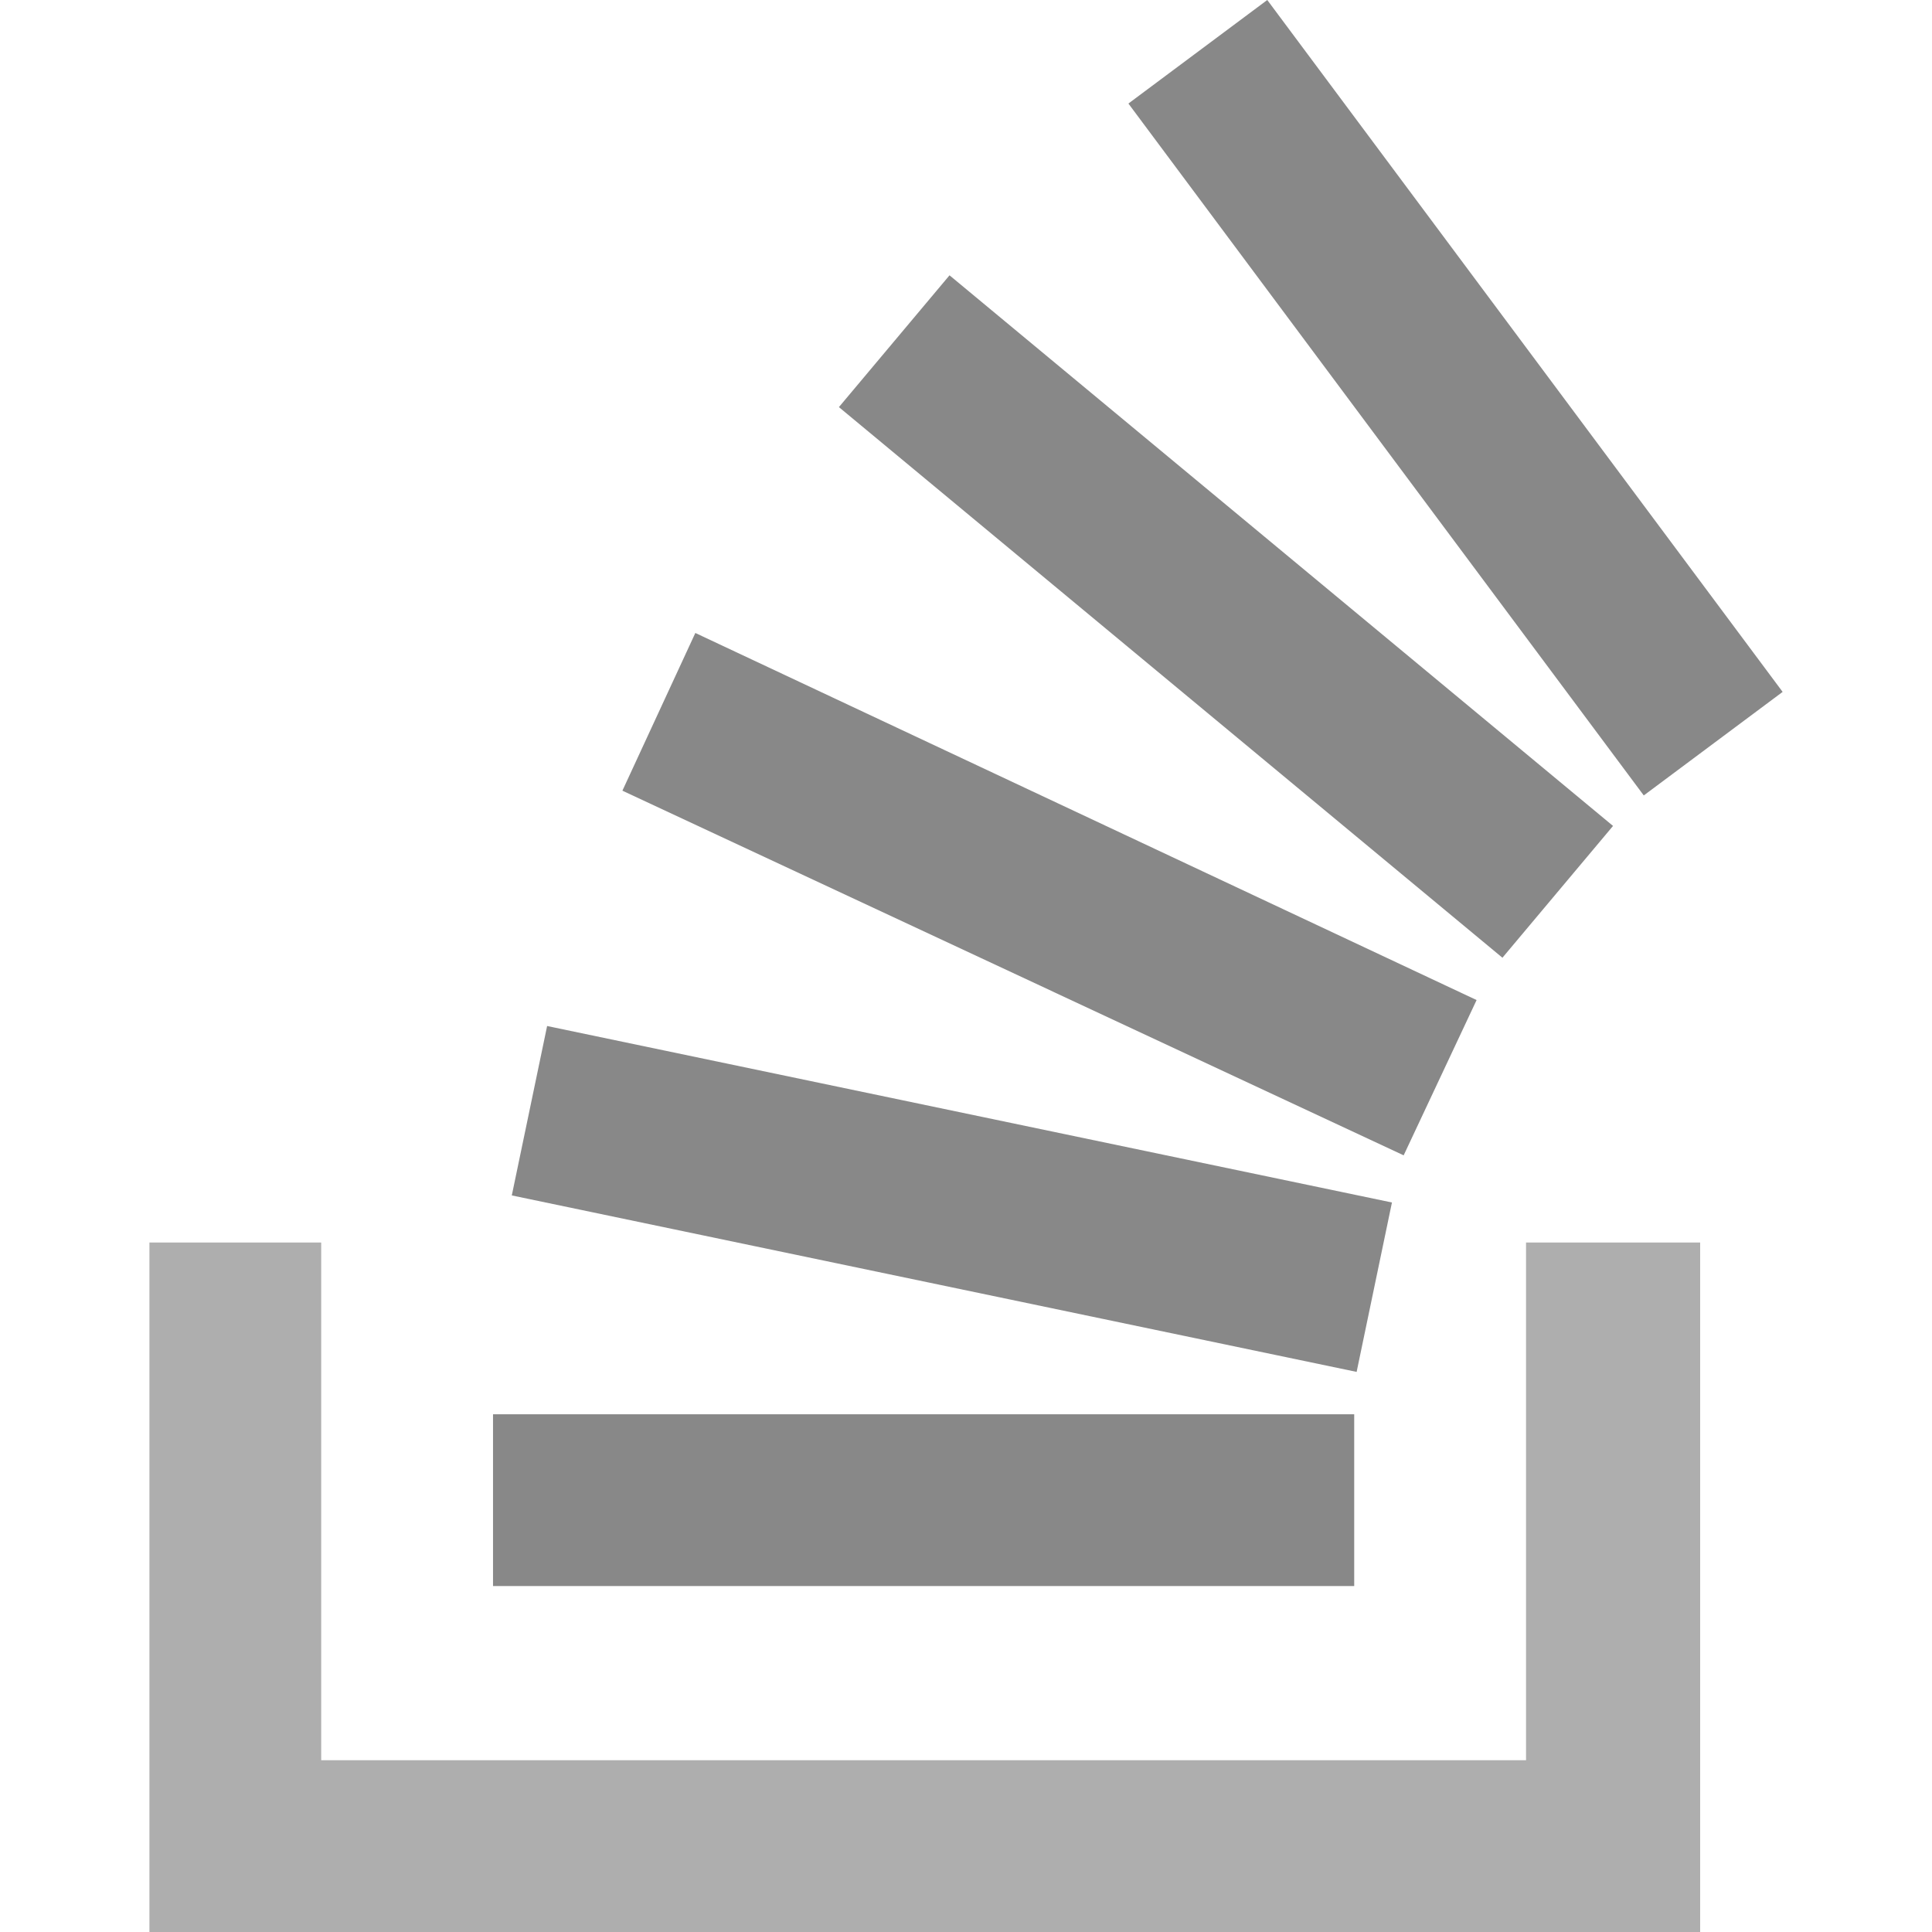
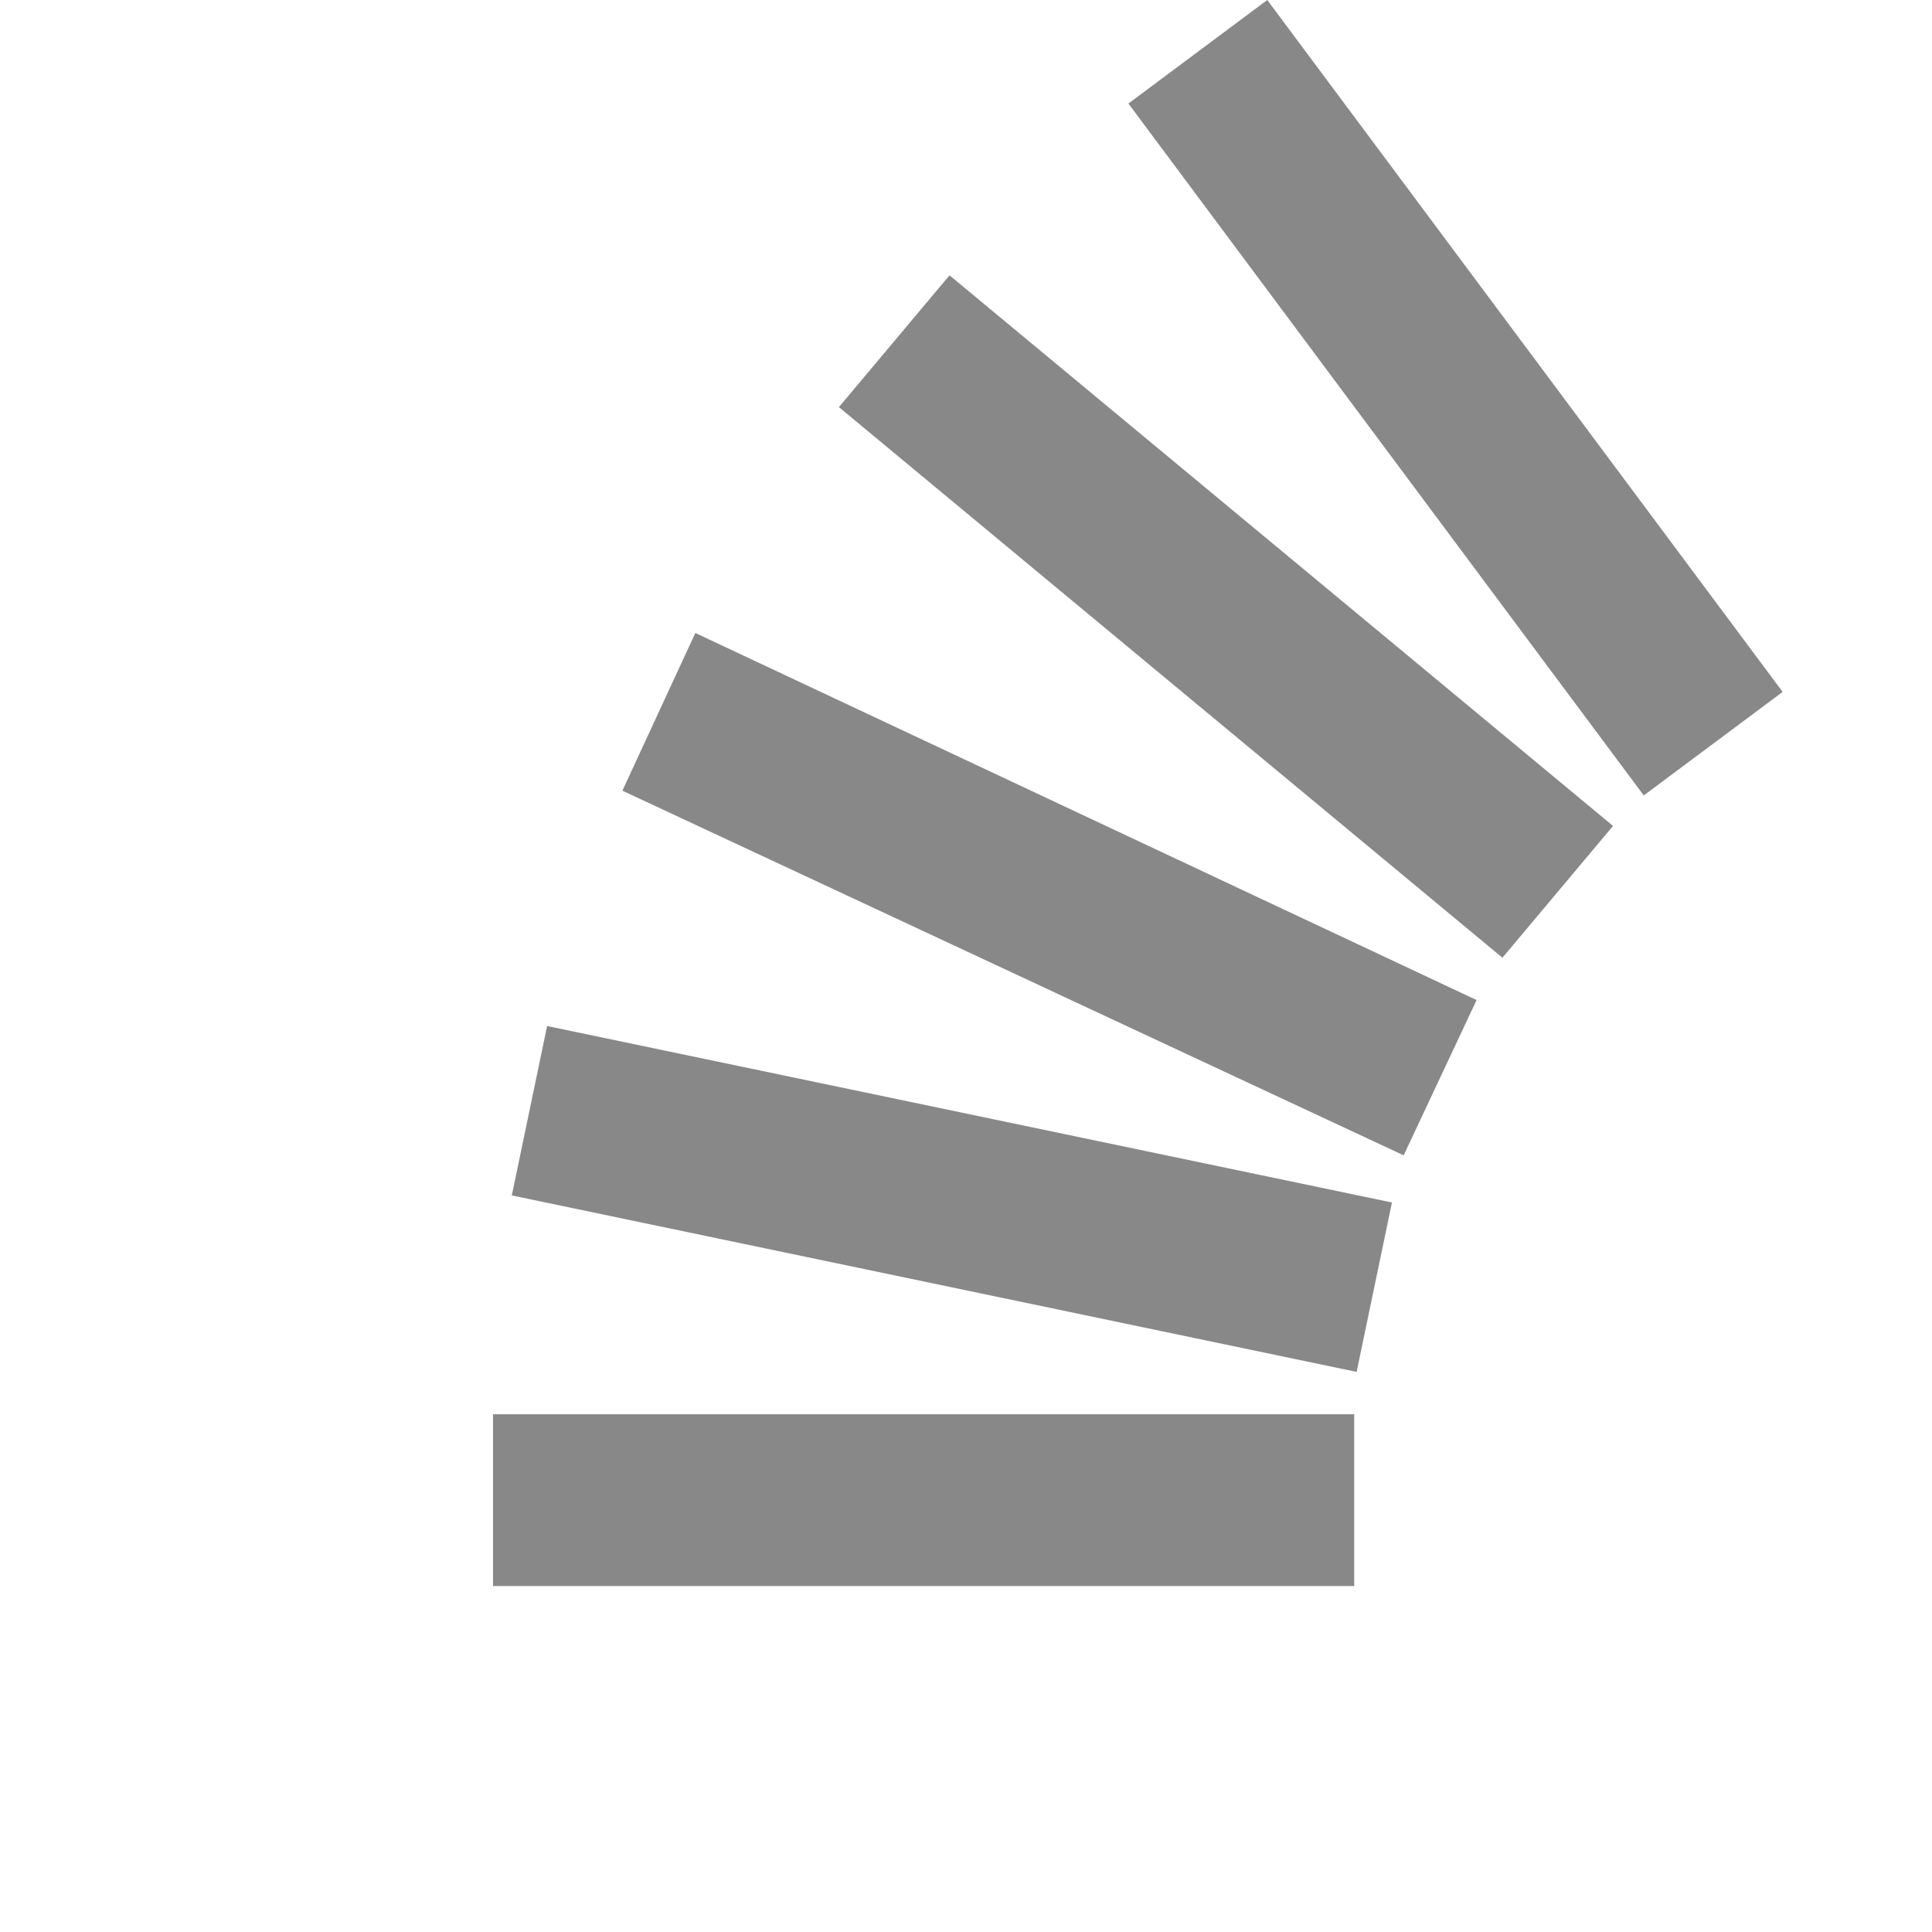
<svg xmlns="http://www.w3.org/2000/svg" fill="none" viewBox="0 0 32 32" id="stackoverflow-logo-grey">
-   <path fill-rule="evenodd" clip-rule="evenodd" d="M28.16 32H2.475V20.58H5.32v8.575h19.956V20.58h2.884z" fill="#aeaeae" />
  <path fill-rule="evenodd" clip-rule="evenodd" d="m8.477 19.8 13.993 2.923.585-2.806-13.993-2.923zm1.832-6.704 12.94 6.04 1.208-2.572-12.94-6.08zm3.586-6.353 10.99 9.12 1.832-2.183-10.99-9.12zM20.99 0l-2.3 1.715 8.536 11.46 2.3-1.715zM8.166 26.27H22.43v-2.845H8.166v2.845z" fill="#888888" />
</svg>